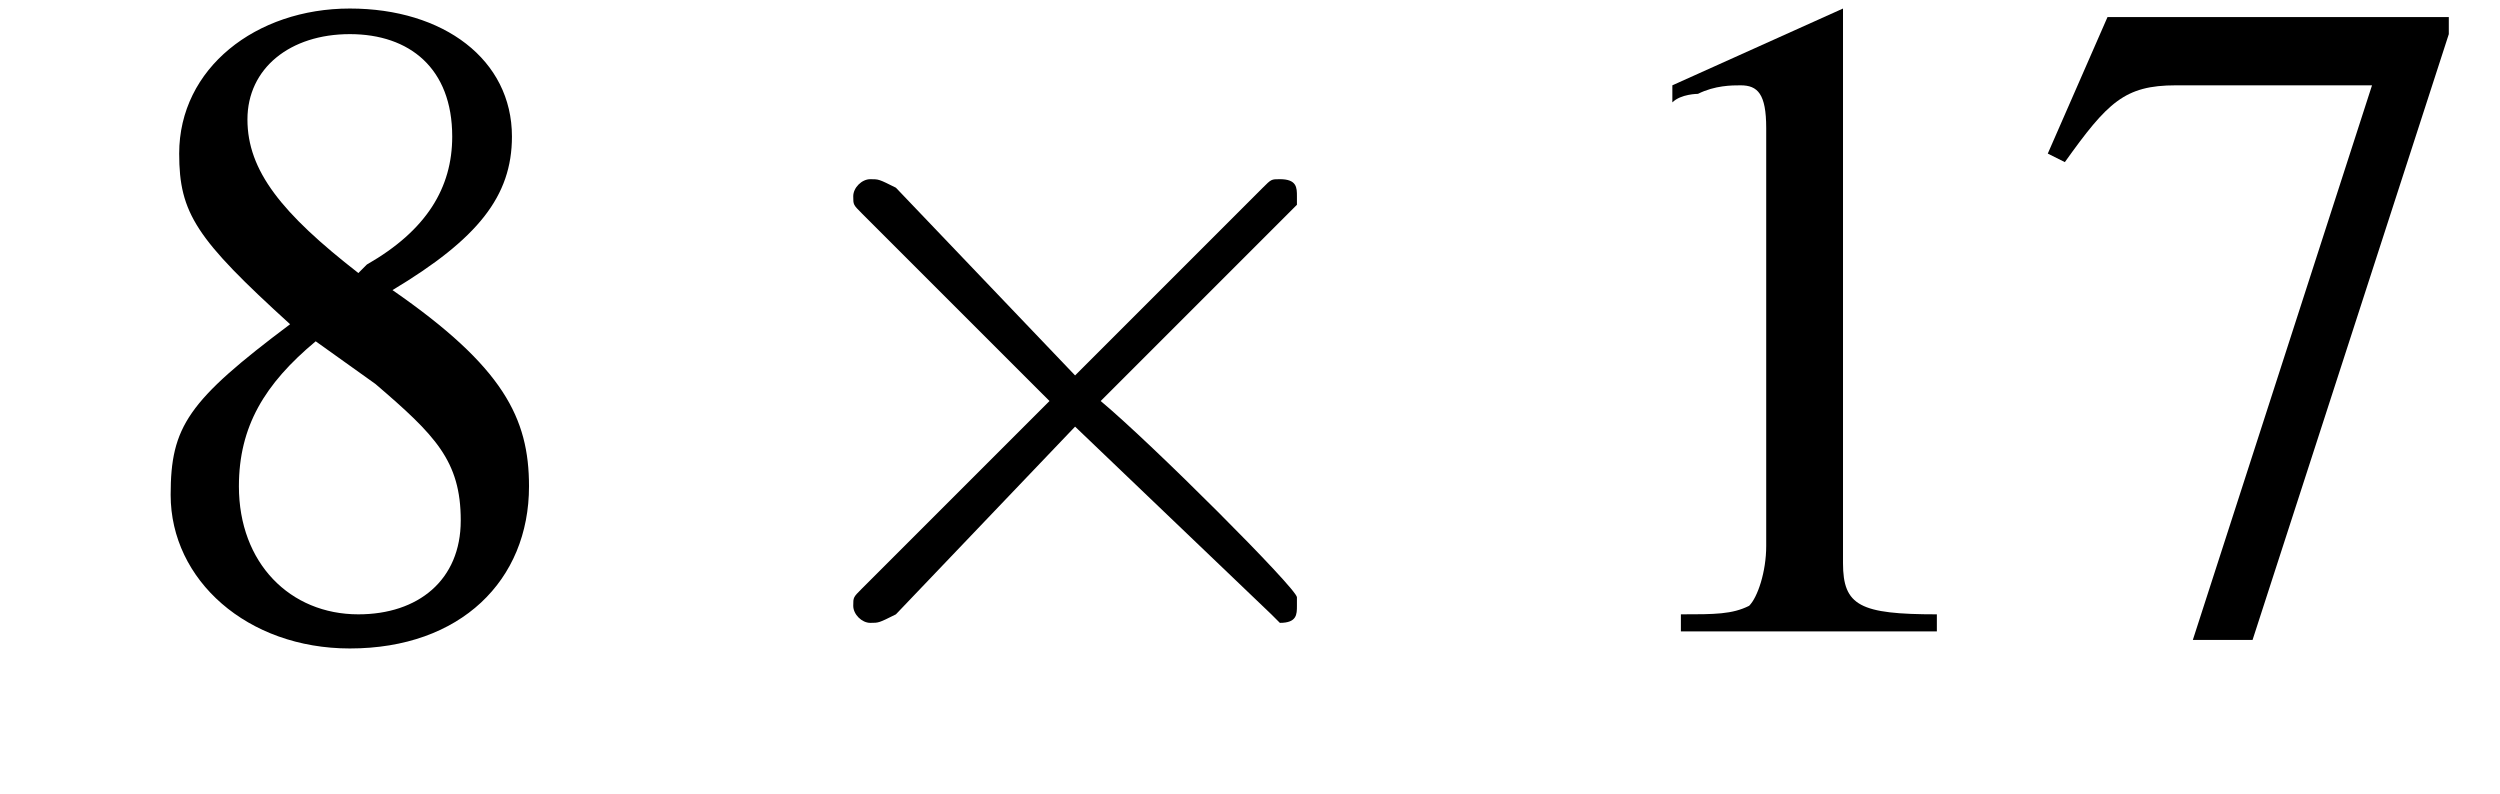
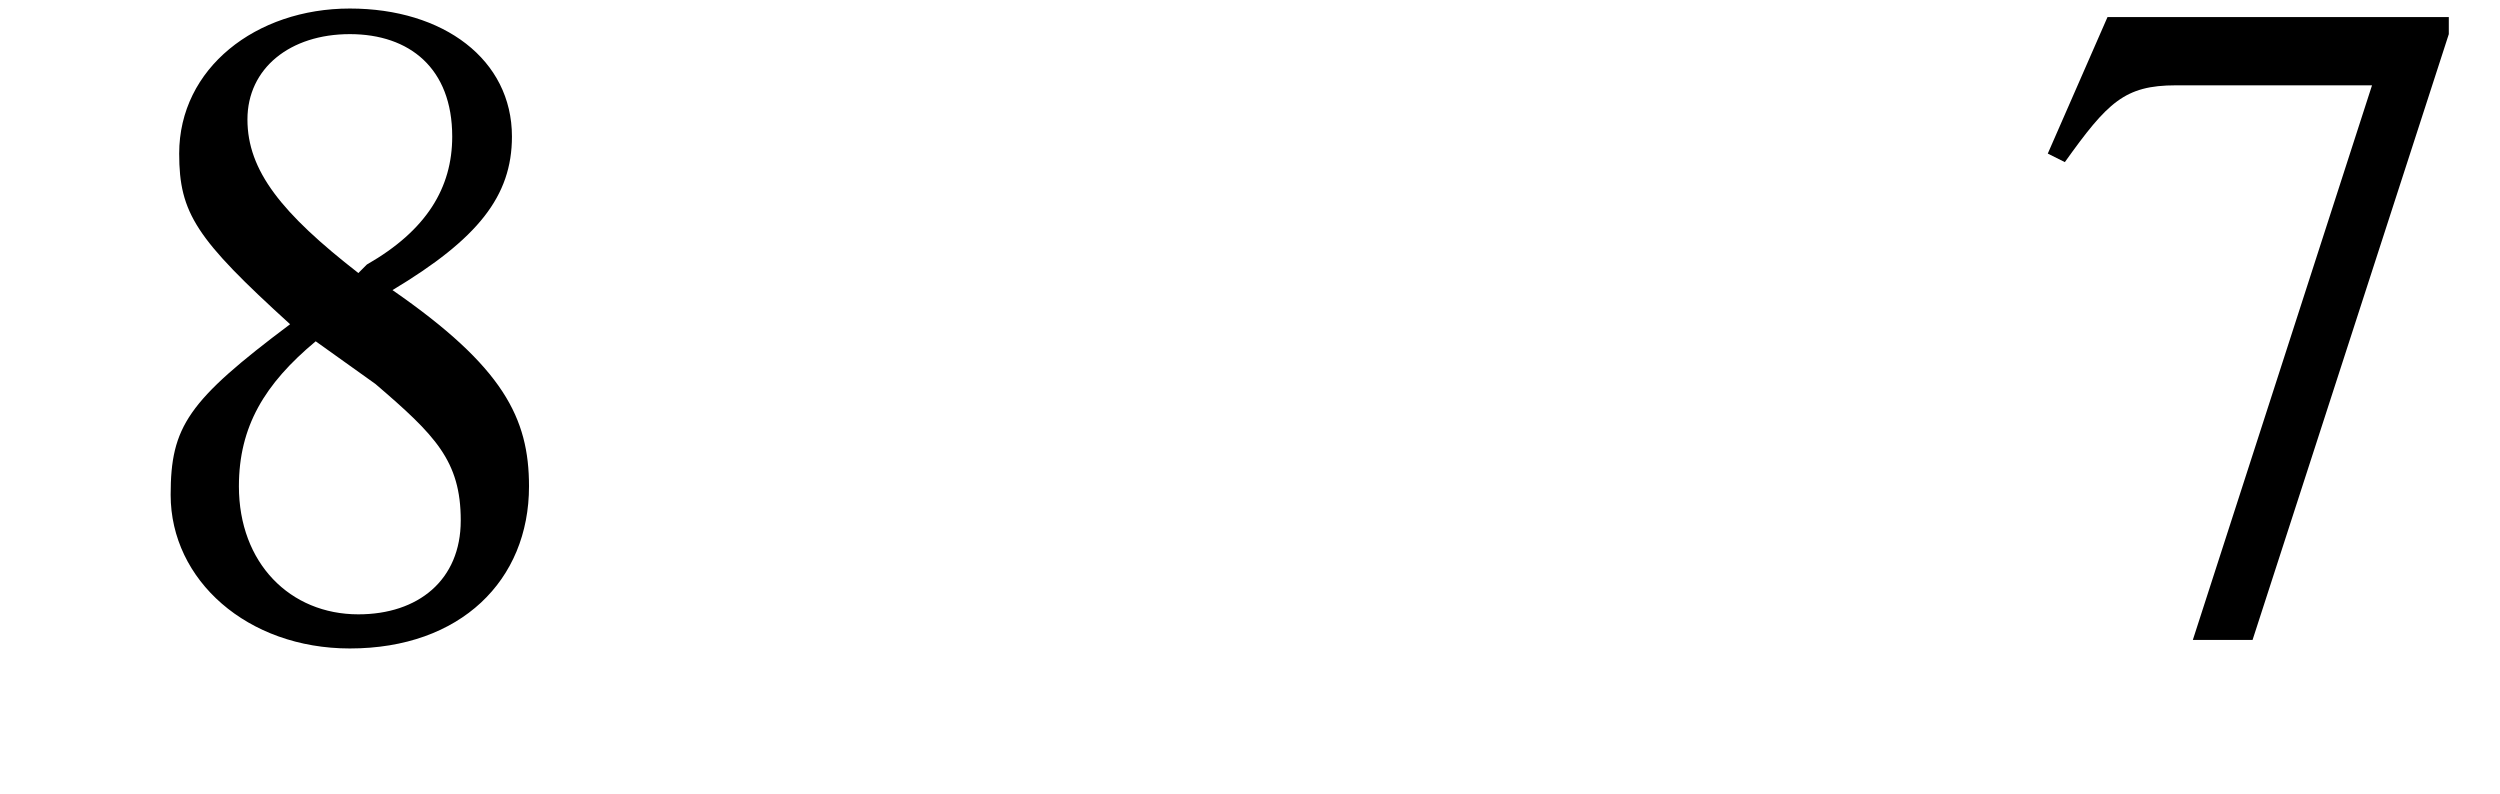
<svg xmlns="http://www.w3.org/2000/svg" xmlns:xlink="http://www.w3.org/1999/xlink" height="9.3pt" version="1.1" viewBox="222.0 74.9 29.3 9.3" width="29.3pt">
  <defs>
    <path d="M7.2 -2.5C7.3 -2.5 7.5 -2.5 7.5 -2.7S7.3 -2.9 7.2 -2.9H1.3C1.1 -2.9 0.9 -2.9 0.9 -2.7S1.1 -2.5 1.3 -2.5H7.2Z" id="g1-0" />
-     <path d="M4.2 -3L2.1 -5.2C1.9 -5.3 1.9 -5.3 1.8 -5.3C1.7 -5.3 1.6 -5.2 1.6 -5.1C1.6 -5 1.6 -5 1.7 -4.9L3.9 -2.7L1.7 -0.5C1.6 -0.4 1.6 -0.4 1.6 -0.3C1.6 -0.2 1.7 -0.1 1.8 -0.1C1.9 -0.1 1.9 -0.1 2.1 -0.2L4.2 -2.4L6.5 -0.2C6.5 -0.2 6.6 -0.1 6.6 -0.1C6.8 -0.1 6.8 -0.2 6.8 -0.3C6.8 -0.3 6.8 -0.4 6.8 -0.4C6.8 -0.5 5.1 -2.2 4.5 -2.7L6.5 -4.7C6.6 -4.8 6.7 -4.9 6.8 -5C6.8 -5 6.8 -5 6.8 -5.1C6.8 -5.2 6.8 -5.3 6.6 -5.3C6.5 -5.3 6.5 -5.3 6.4 -5.2L4.2 -3Z" id="g1-2" />
-     <path d="M3.2 -7.3L1.2 -6.4V-6.2C1.3 -6.3 1.5 -6.3 1.5 -6.3C1.7 -6.4 1.9 -6.4 2 -6.4C2.2 -6.4 2.3 -6.3 2.3 -5.9V-1C2.3 -0.7 2.2 -0.4 2.1 -0.3C1.9 -0.2 1.7 -0.2 1.3 -0.2V0H4.3V-0.2C3.4 -0.2 3.2 -0.3 3.2 -0.8V-7.3L3.2 -7.3Z" id="g3-49" />
    <path d="M4.9 -7.2H0.9L0.2 -5.6L0.4 -5.5C0.9 -6.2 1.1 -6.4 1.7 -6.4H4L1.9 0.1H2.6L4.9 -7V-7.2Z" id="g3-55" />
    <path d="M3.2 -4C4.2 -4.6 4.6 -5.1 4.6 -5.8C4.6 -6.7 3.8 -7.3 2.7 -7.3C1.6 -7.3 0.7 -6.6 0.7 -5.6C0.7 -4.9 0.9 -4.6 2 -3.6C0.8 -2.7 0.6 -2.4 0.6 -1.6C0.6 -0.6 1.5 0.2 2.7 0.2C4 0.2 4.8 -0.6 4.8 -1.7C4.8 -2.5 4.5 -3.1 3.2 -4ZM3 -2.9C3.7 -2.3 4 -2 4 -1.3C4 -0.6 3.5 -0.2 2.8 -0.2C2 -0.2 1.4 -0.8 1.4 -1.7C1.4 -2.4 1.7 -2.9 2.3 -3.4L3 -2.9ZM2.8 -4.2C1.9 -4.9 1.5 -5.4 1.5 -6C1.5 -6.6 2 -7 2.7 -7C3.4 -7 3.9 -6.6 3.9 -5.8C3.9 -5.2 3.6 -4.7 2.9 -4.3C2.9 -4.3 2.9 -4.3 2.8 -4.2Z" id="g3-56" />
    <use id="g7-49" xlink:href="#g3-49" />
    <use id="g7-55" xlink:href="#g3-55" />
    <use id="g7-56" xlink:href="#g3-56" />
  </defs>
  <g id="page1">
    <use x="223.4" xlink:href="#g7-56" y="82.3" />
    <use x="230.4" xlink:href="#g1-2" y="82.3" />
    <use x="240.4" xlink:href="#g7-49" y="82.3" />
    <use x="245.8" xlink:href="#g7-55" y="82.3" />
  </g>
</svg>